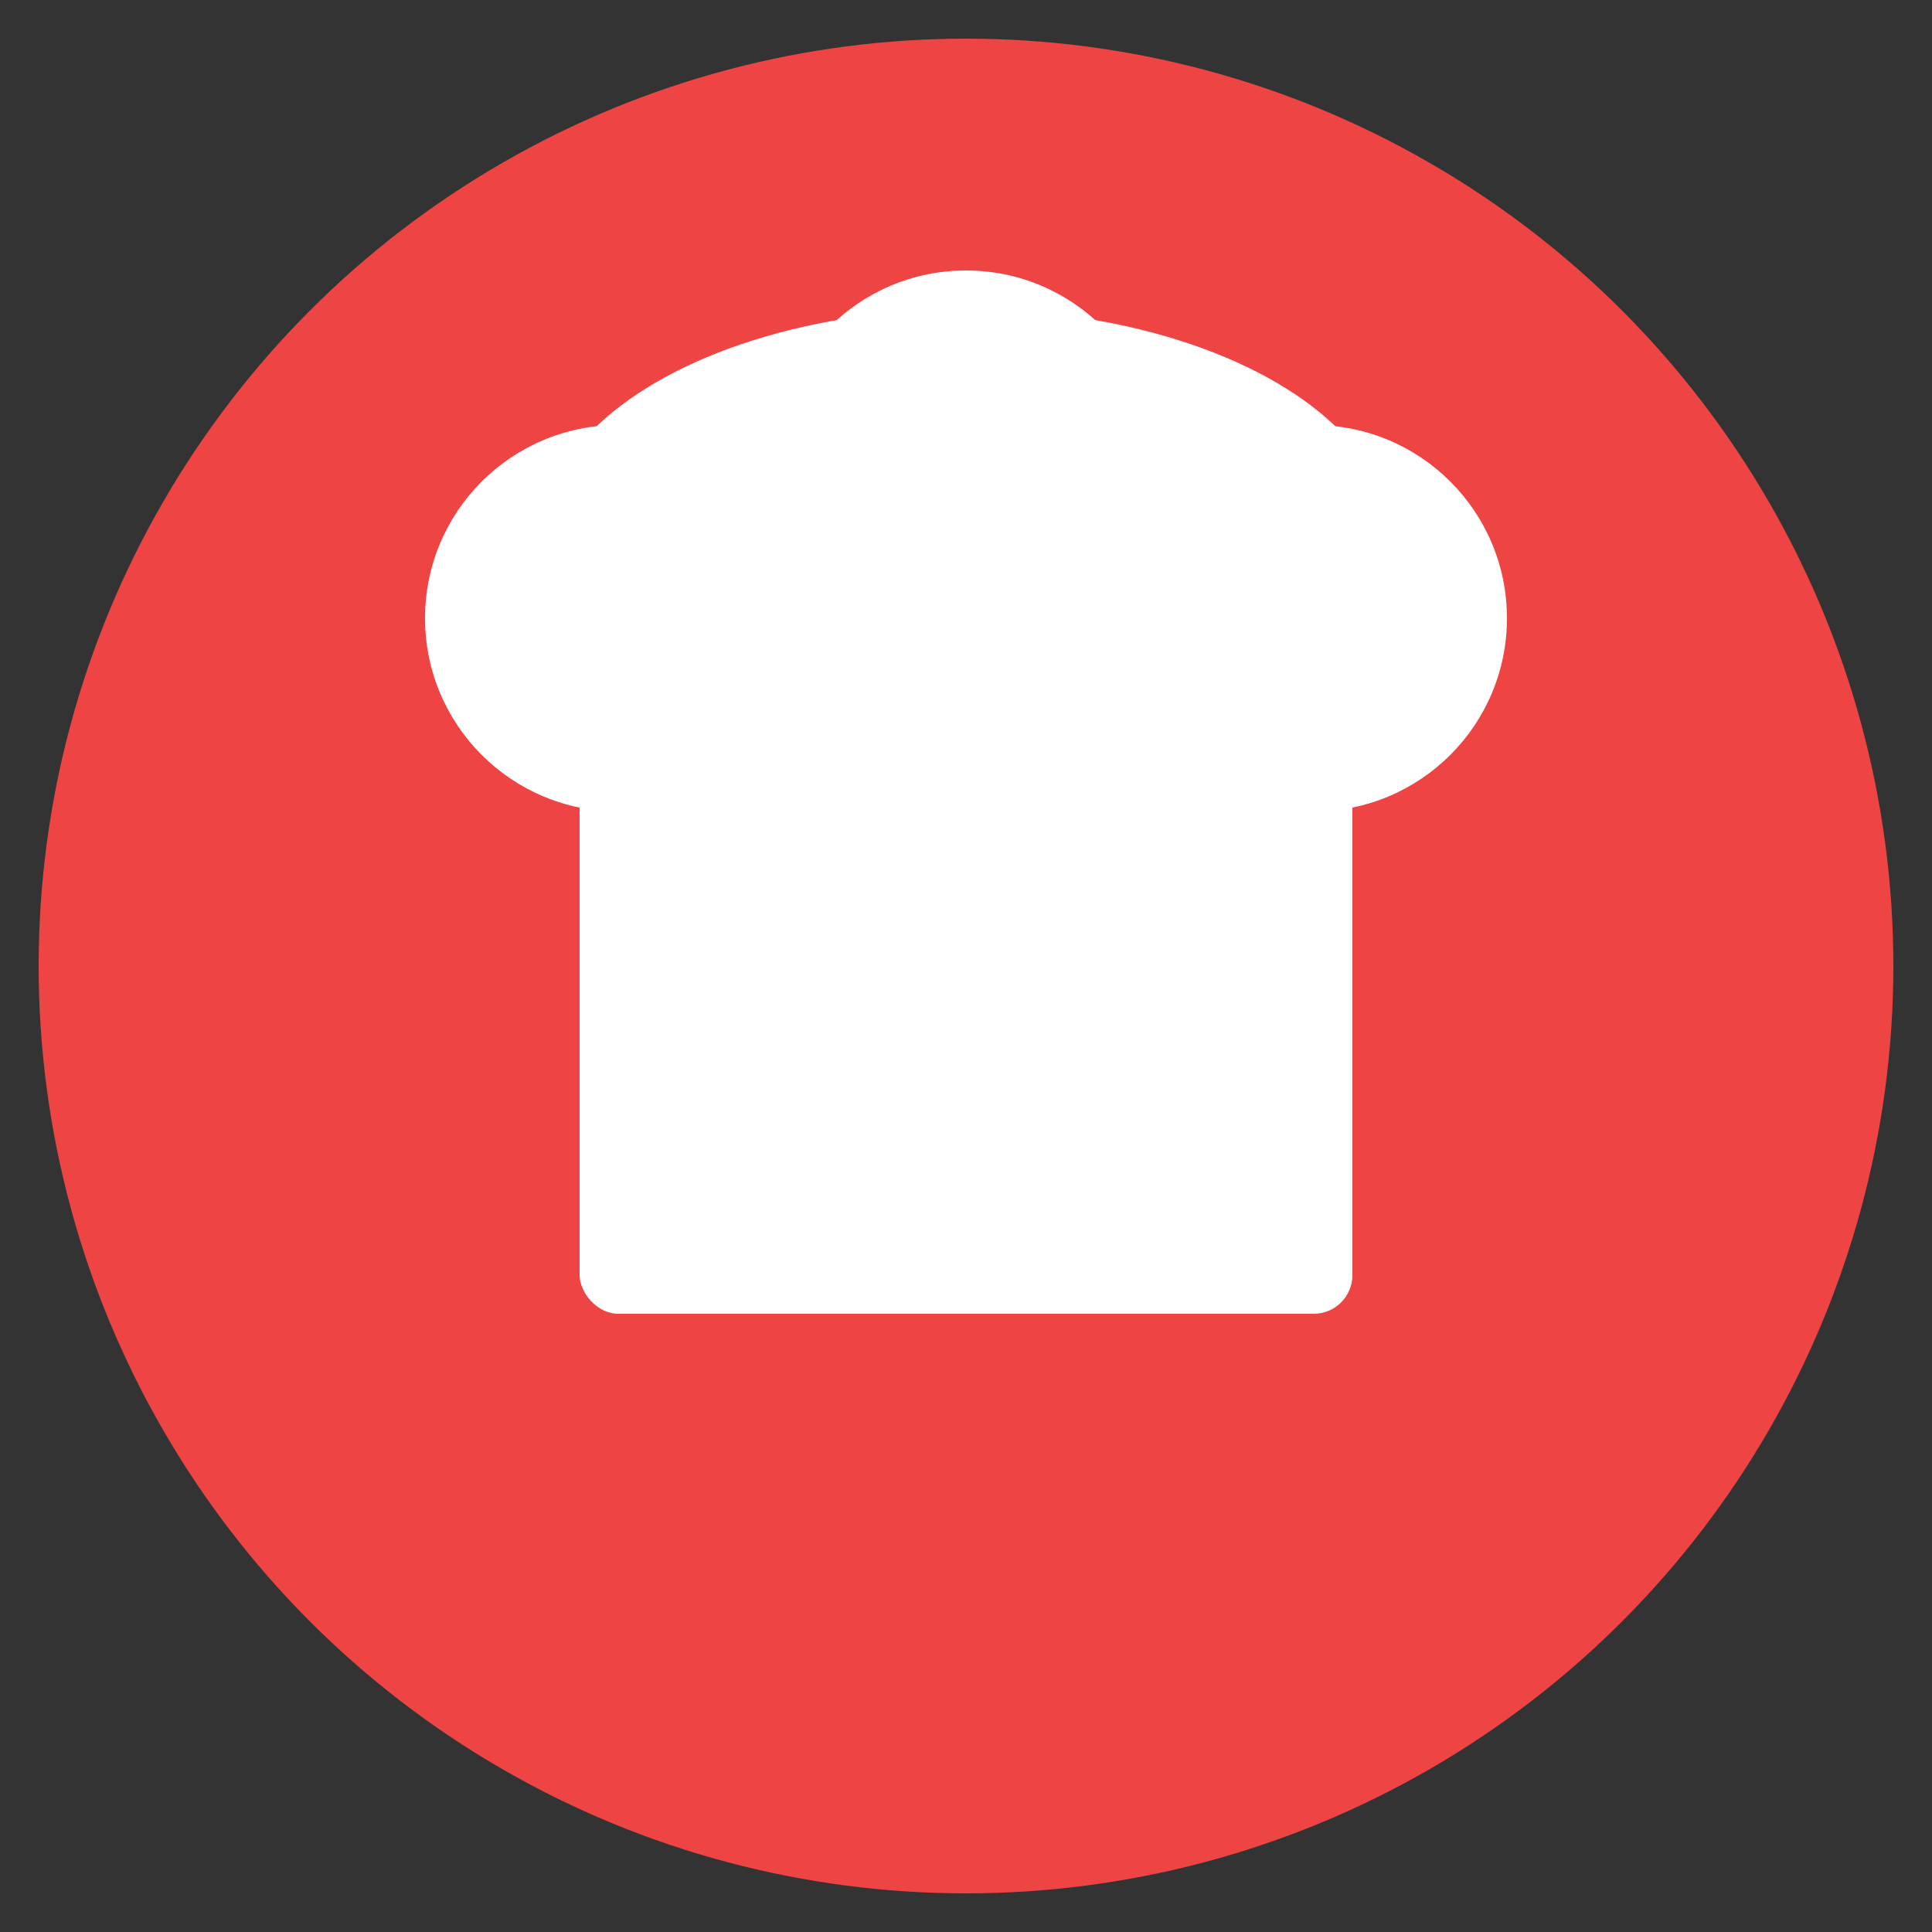
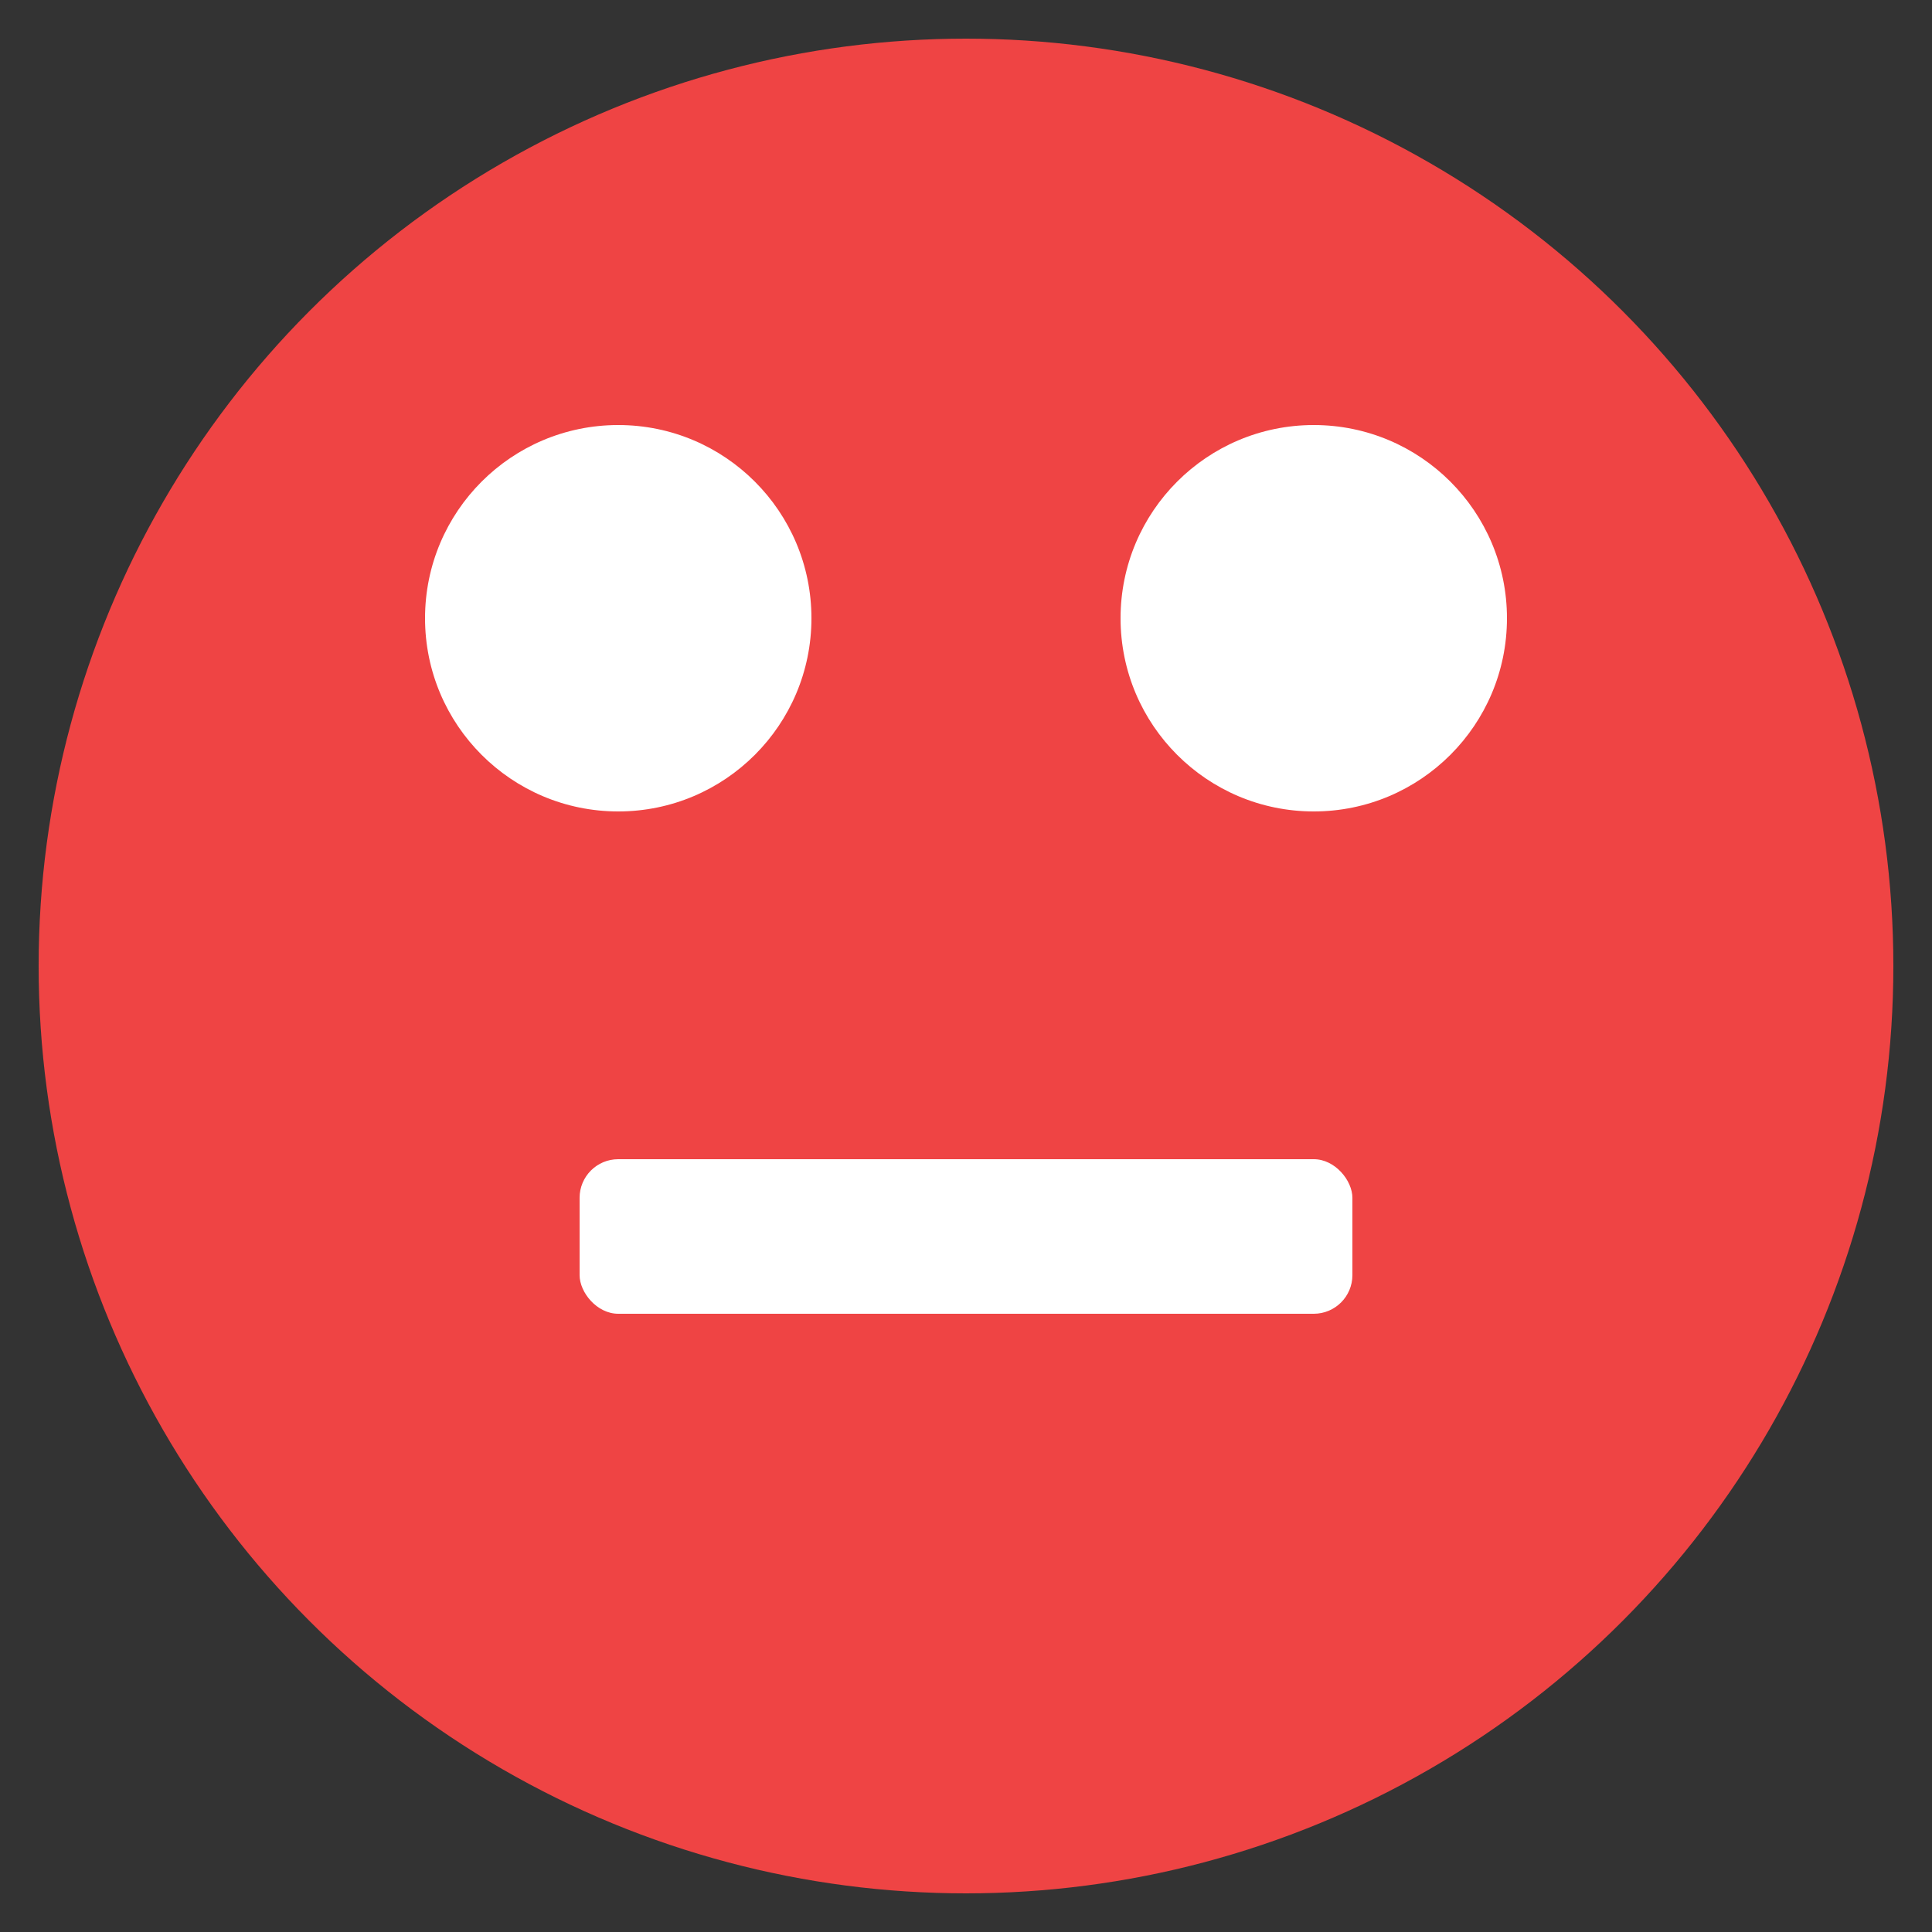
<svg xmlns="http://www.w3.org/2000/svg" viewBox="0 0 100 100">
  <rect x="0" y="0" width="100" height="100" fill="#333333" stroke="none" />
  <circle cx="50" cy="50" r="48" fill="#EF4444" />
  <g fill="white">
-     <ellipse cx="50" cy="28" rx="22" ry="12" />
    <circle cx="32" cy="32" r="10" />
    <circle cx="68" cy="32" r="10" />
-     <circle cx="50" cy="24" r="10" />
-     <rect x="30" y="35" width="40" height="30" rx="2" />
    <rect x="30" y="60" width="40" height="8" rx="2" />
  </g>
</svg>